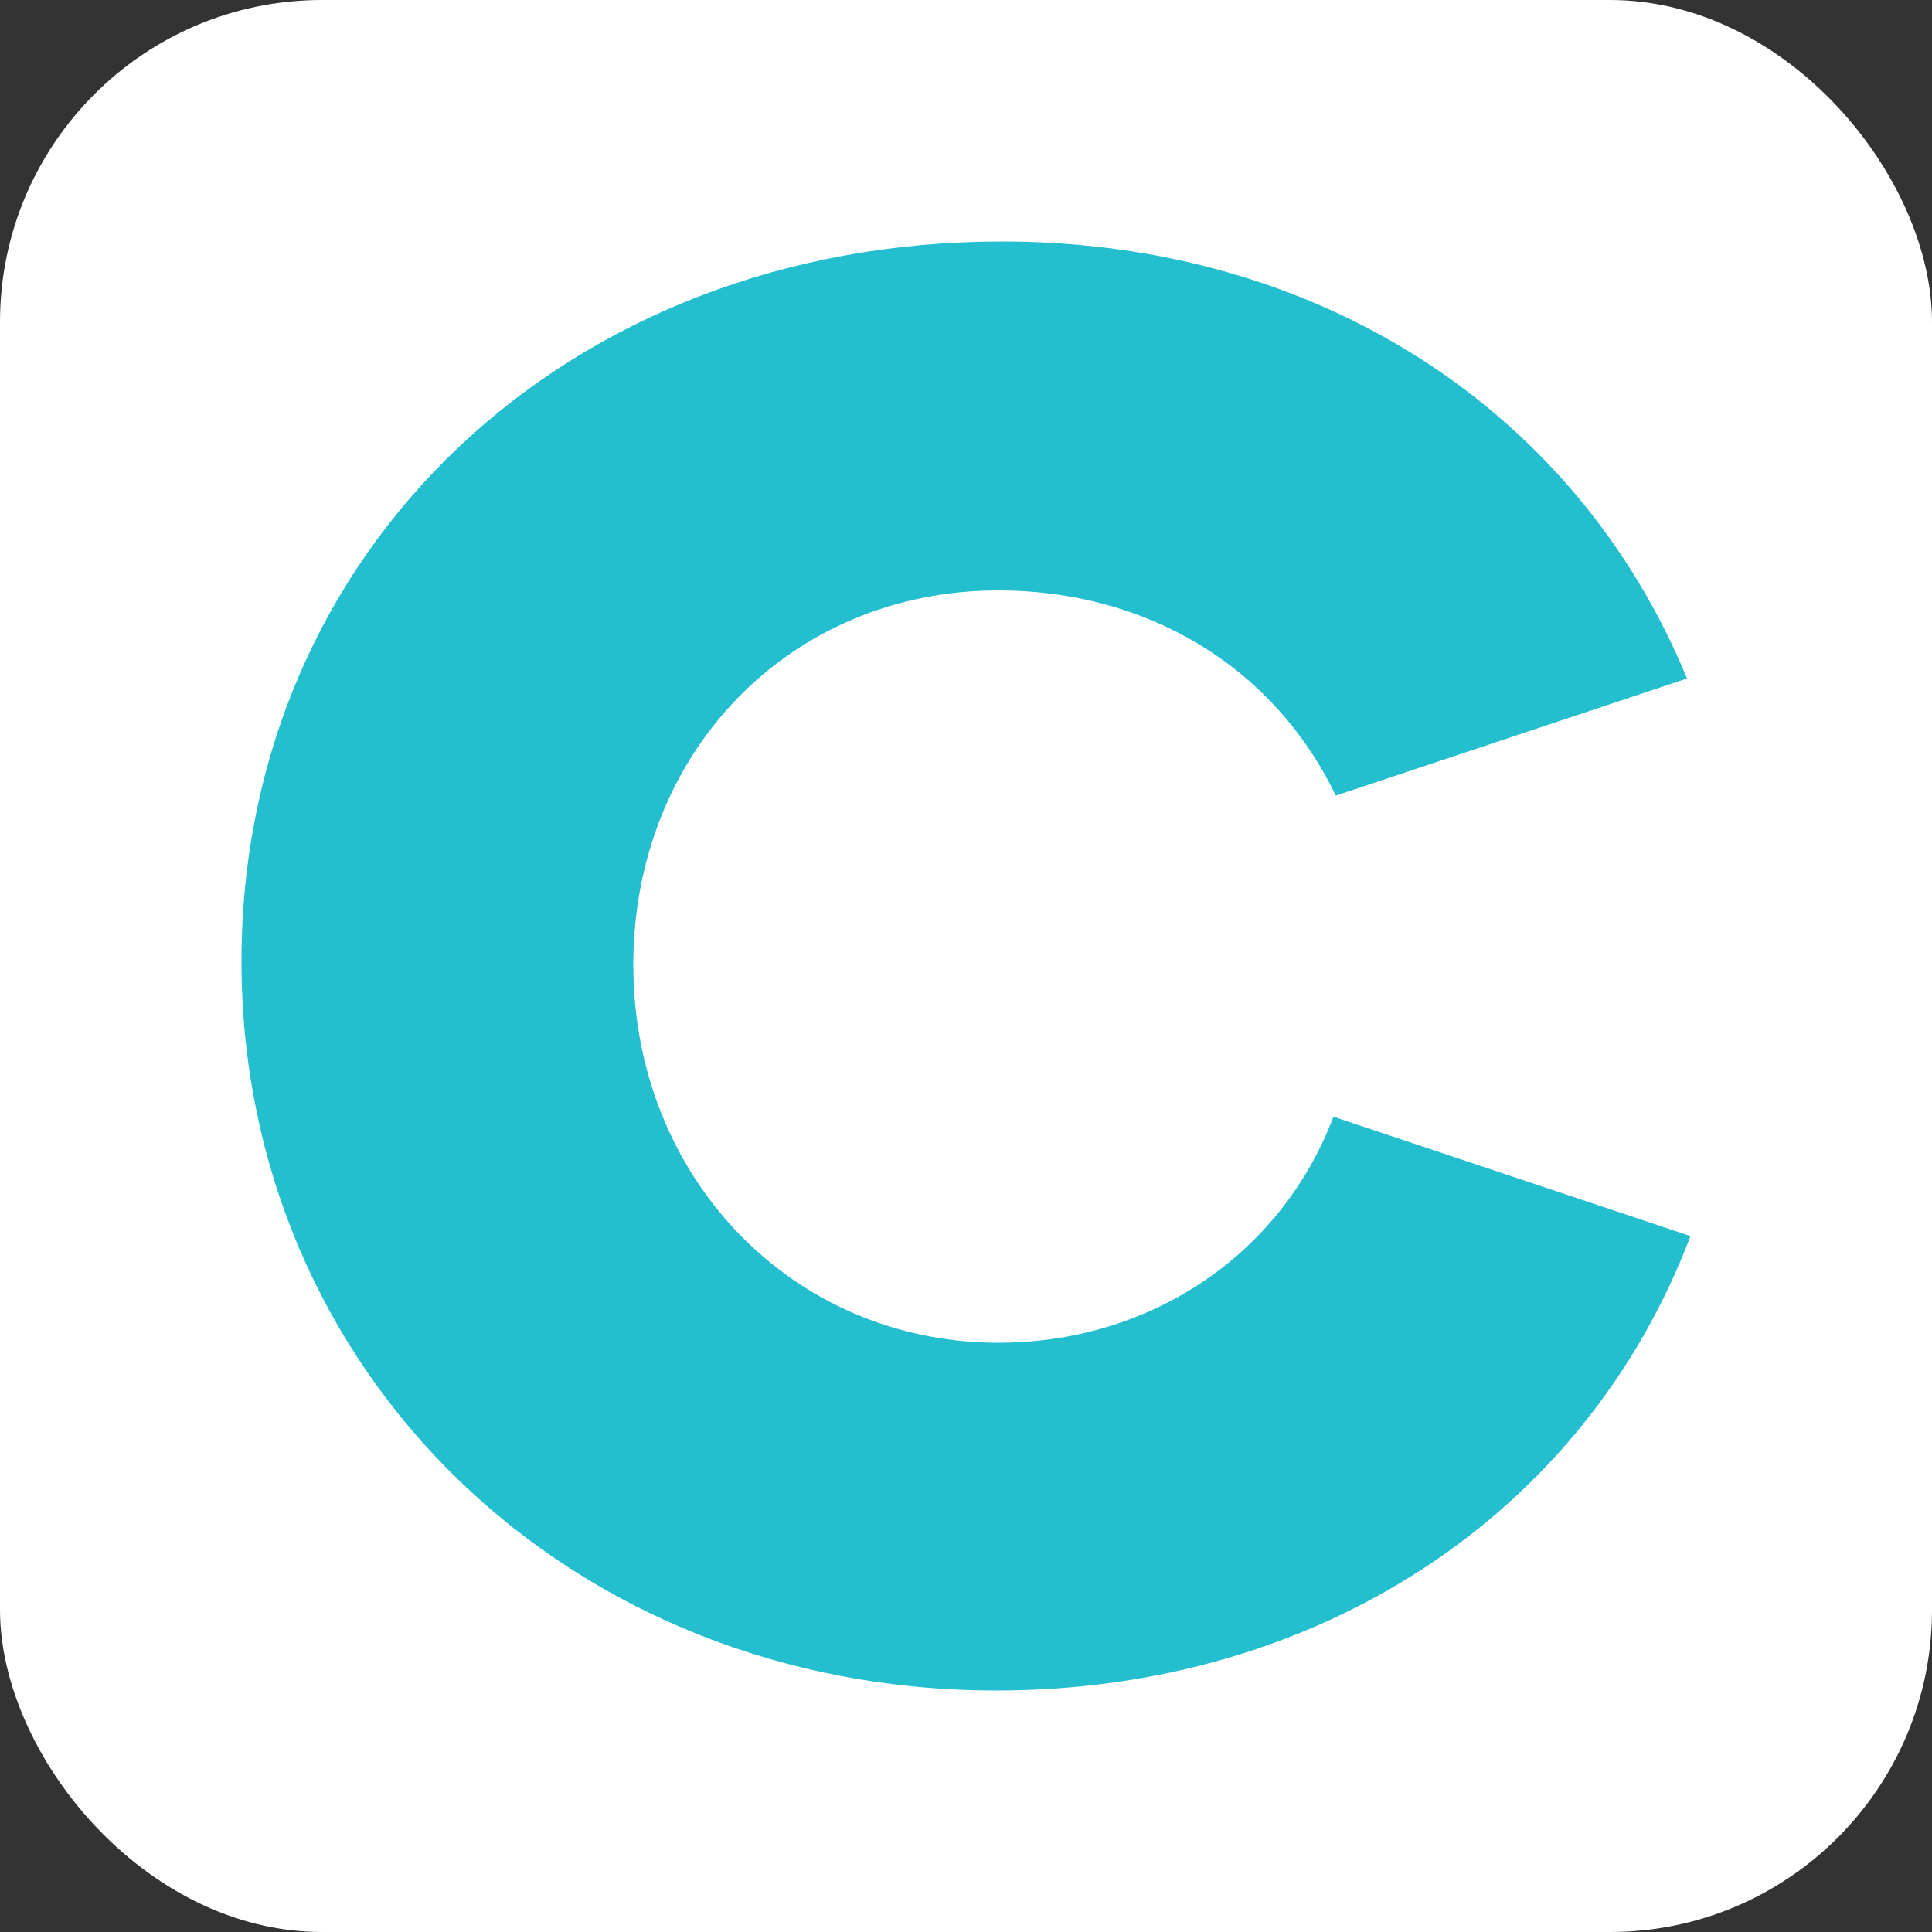
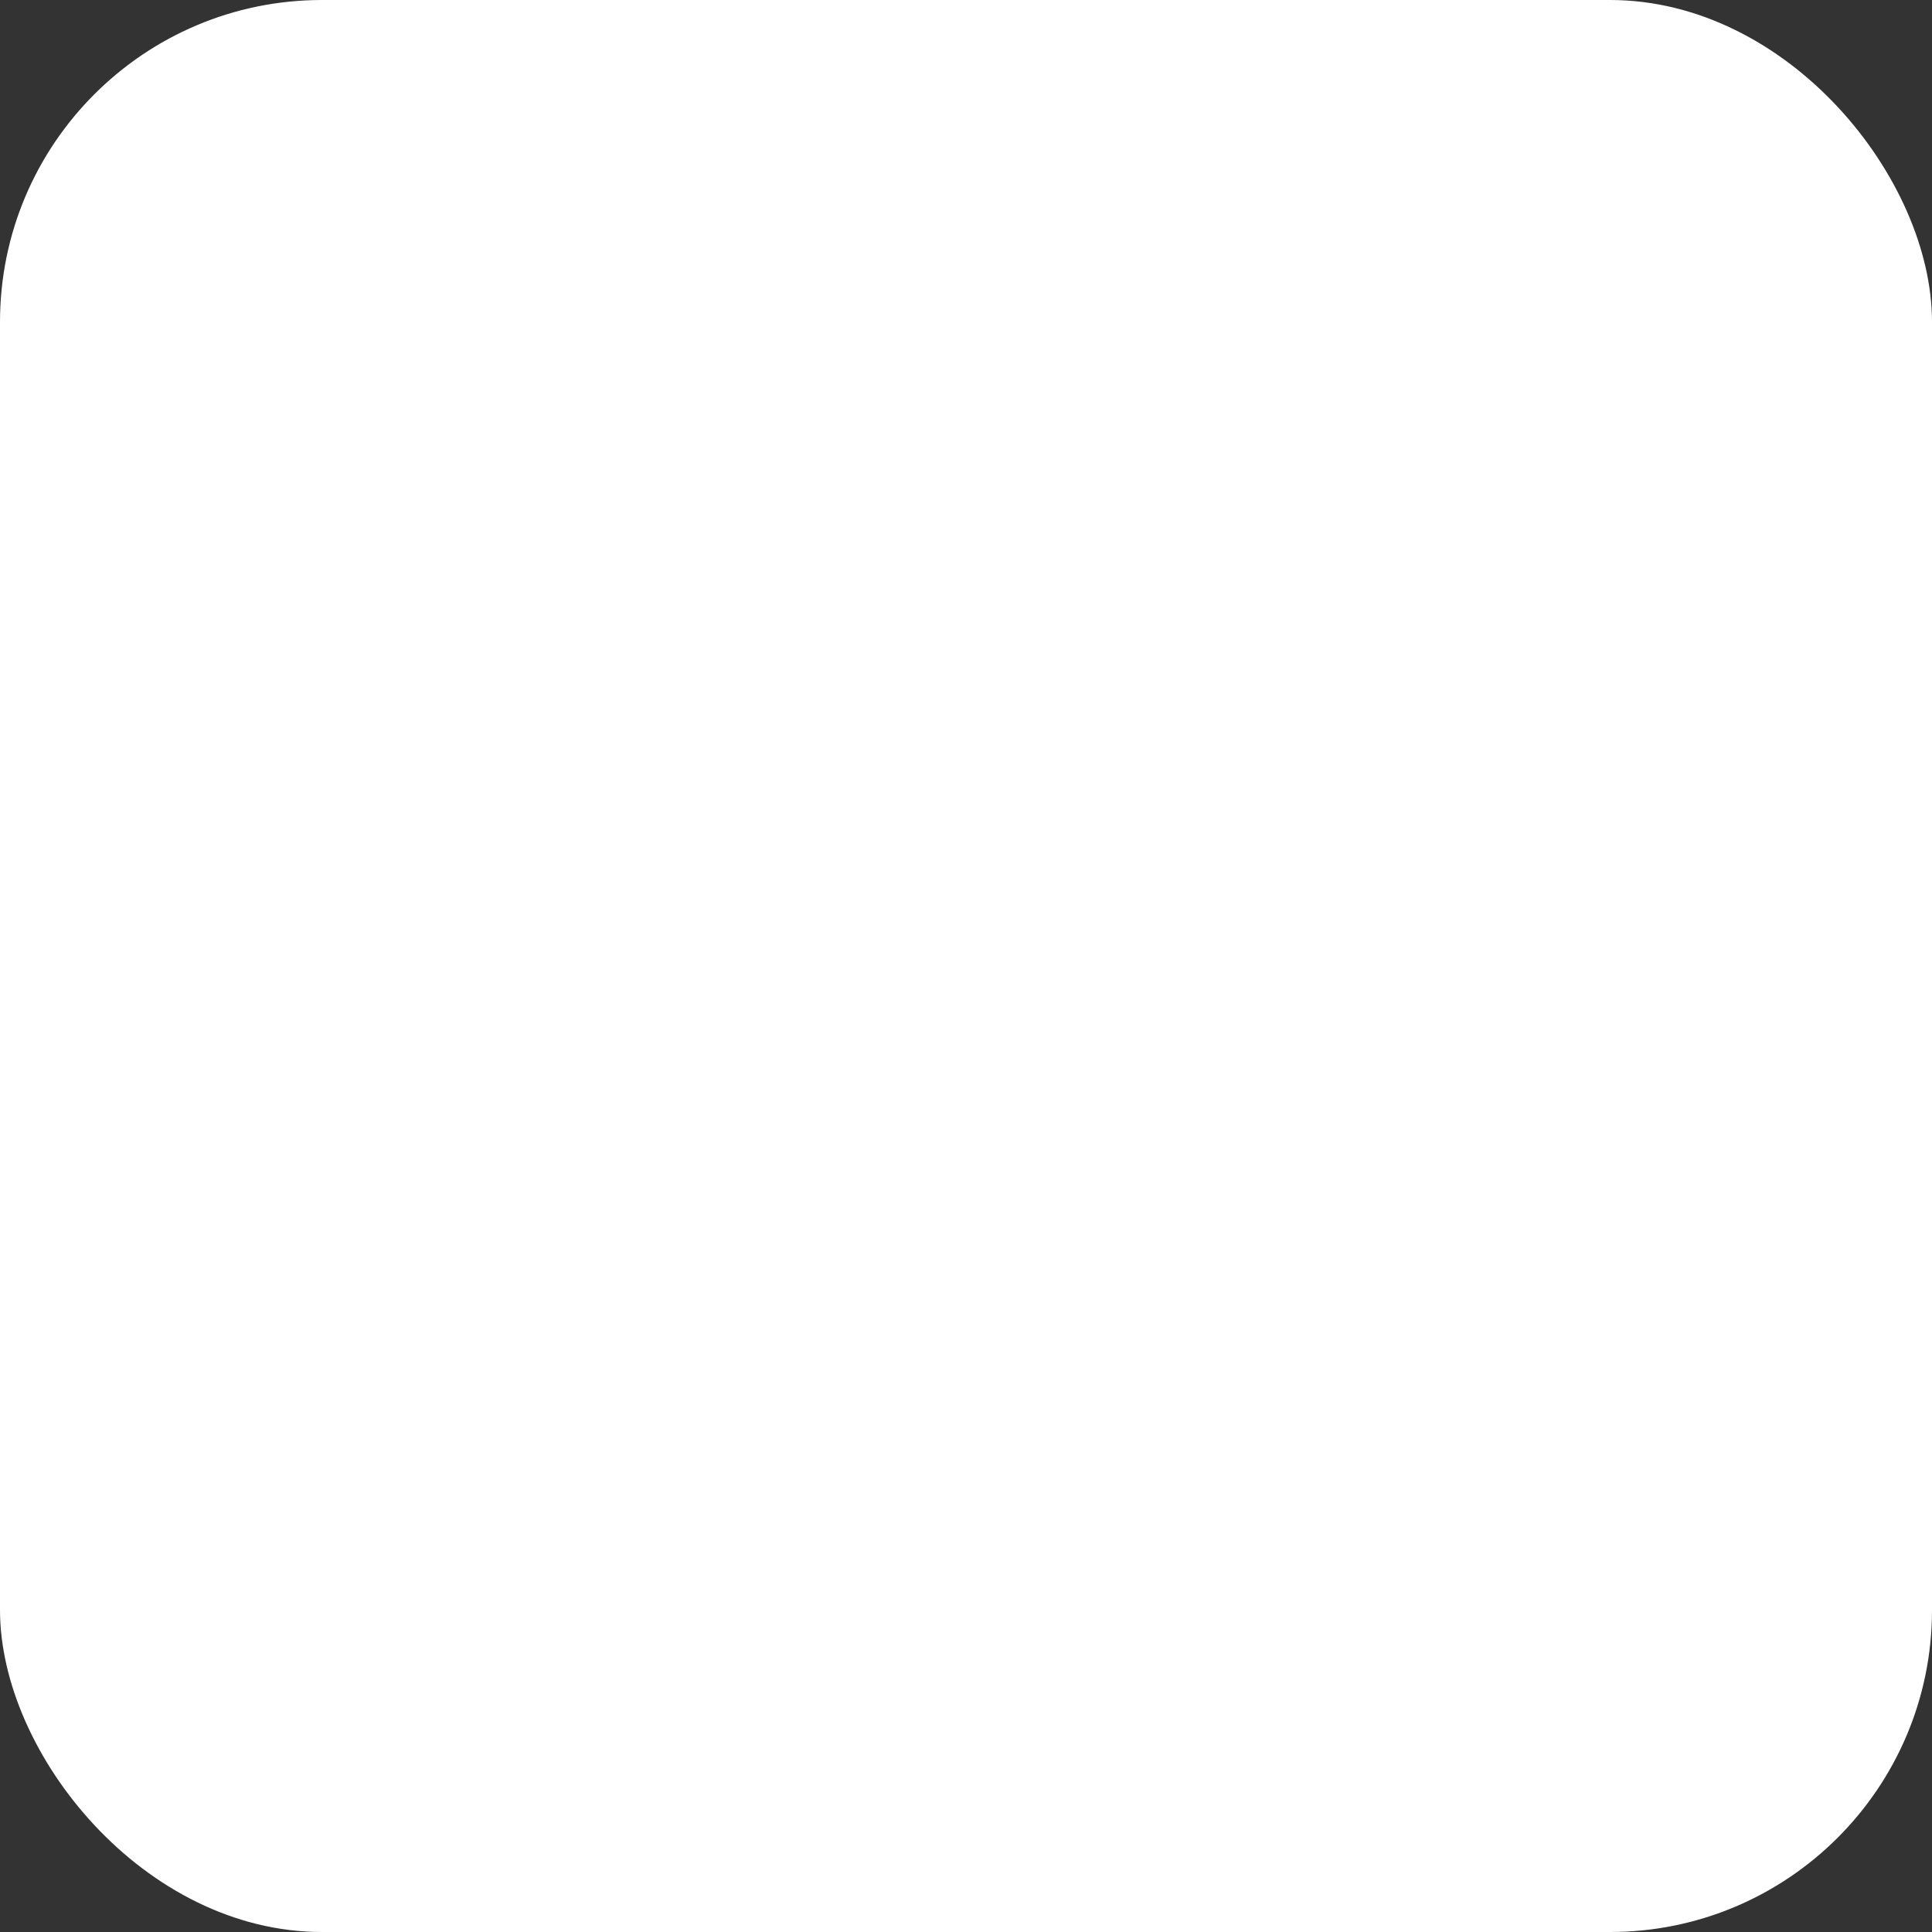
<svg xmlns="http://www.w3.org/2000/svg" width="72" height="72" viewBox="0 0 72 72" fill="none">
  <rect x="0" y="0" width="72" height="72" fill="#333333" stroke="none" />
  <rect width="72" height="72" rx="12" fill="white" />
-   <path d="M37.21 50.04C29.52 50.04 23.602 43.862 23.602 35.957C23.602 28.051 29.434 22.003 37.21 22.003C42.61 22.003 47.405 24.725 49.781 29.65L62.87 25.286C58.766 15.307 49.133 9 37.339 9C21.139 9 9 20.491 9 35.827C9 51.163 21.226 63 37.123 63C49.133 63 59.069 56.434 63 46.066L49.694 41.616C47.707 46.843 42.782 50.04 37.21 50.04Z" fill="#24BFCF" />
</svg>